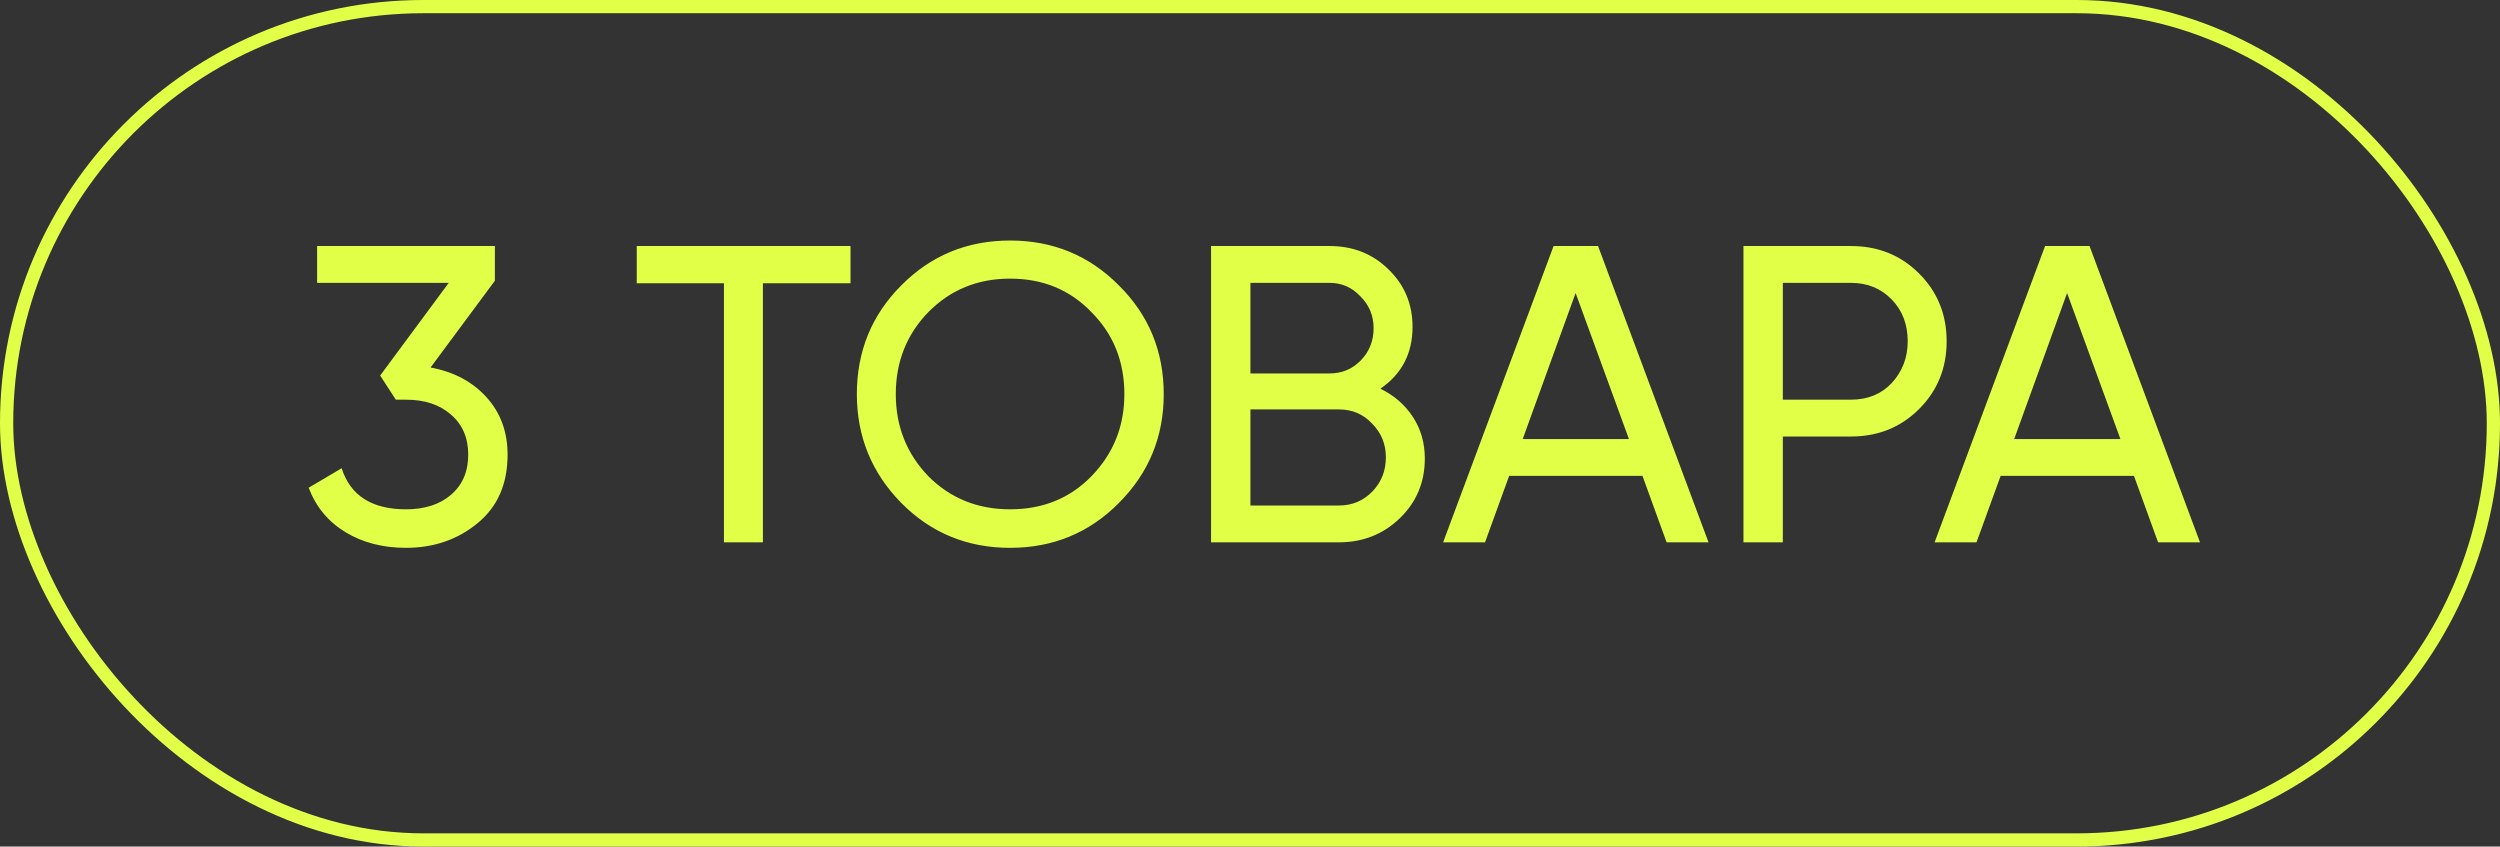
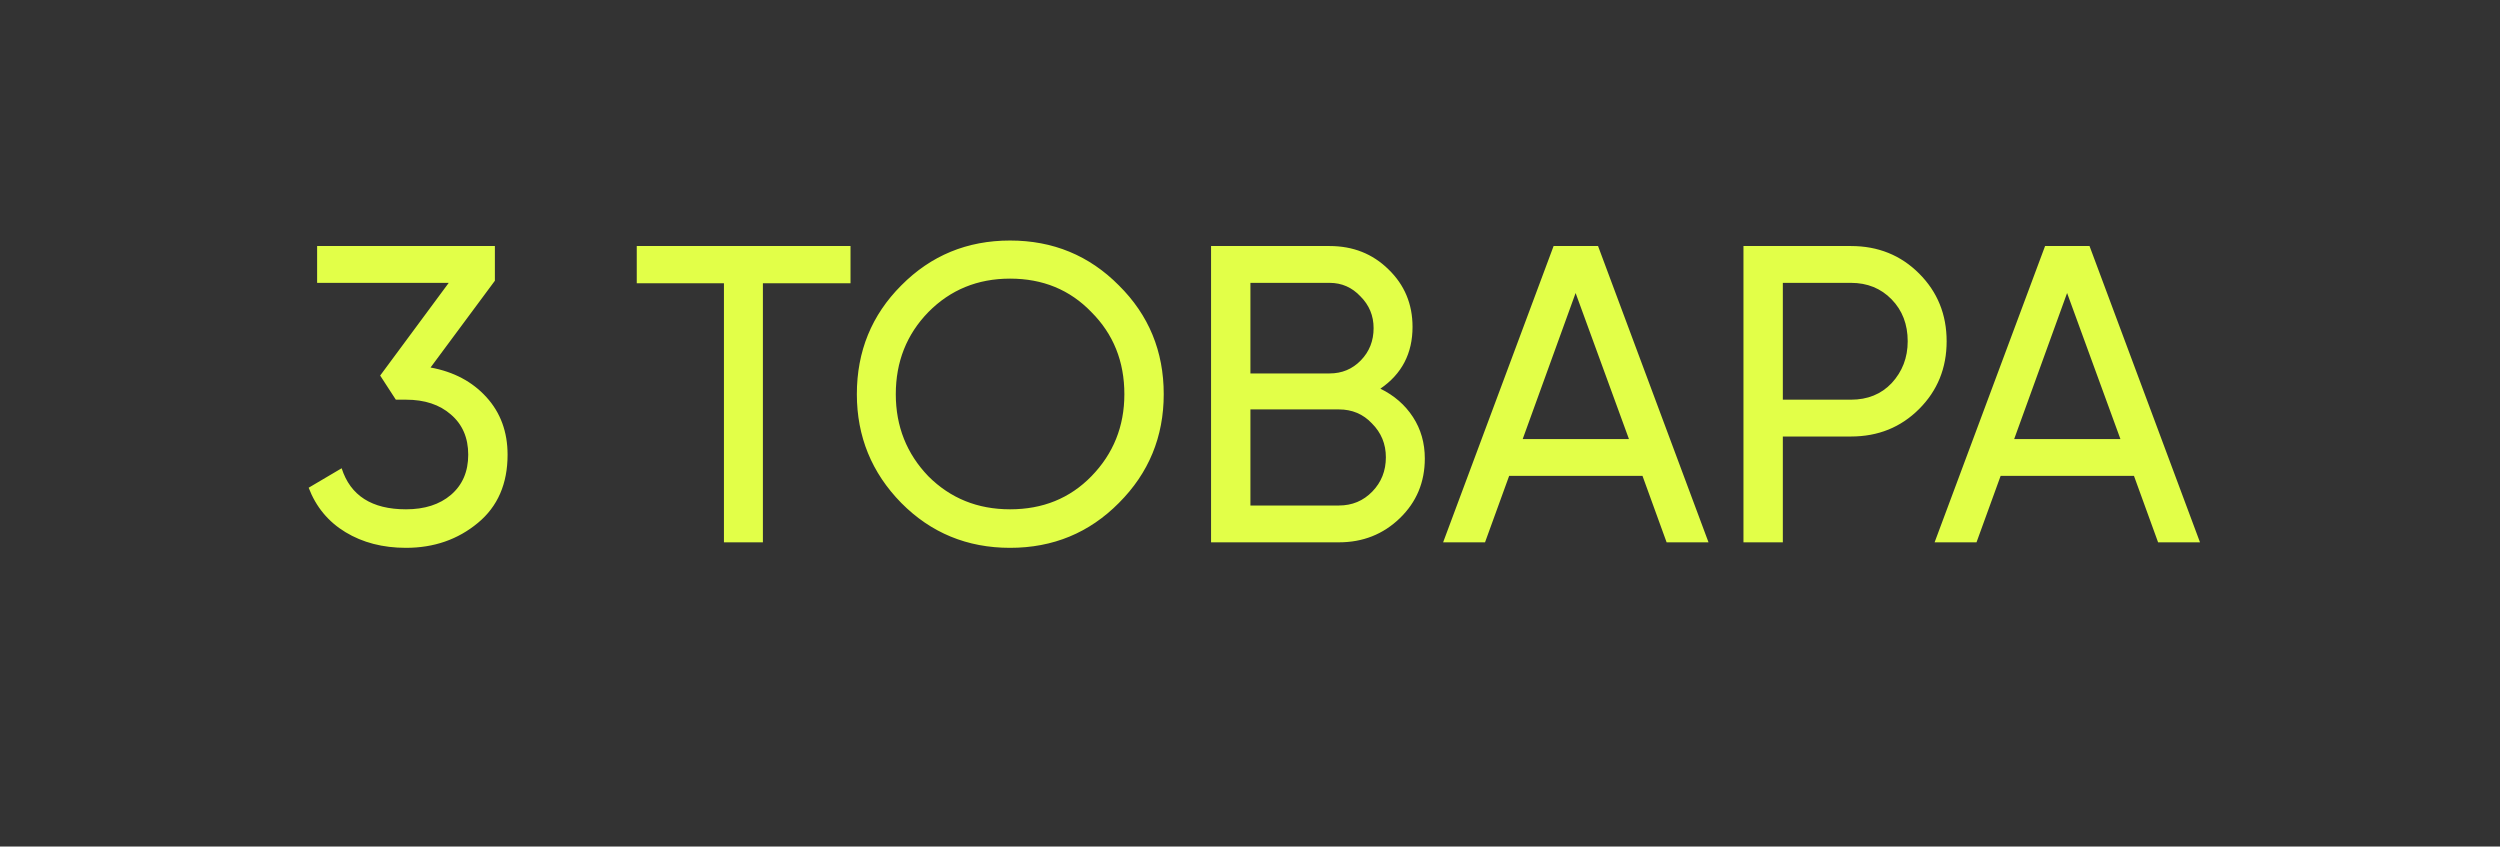
<svg xmlns="http://www.w3.org/2000/svg" width="189" height="64" viewBox="0 0 189 64" fill="none">
  <rect x="0" y="0" width="189" height="64" fill="#333333" stroke="none" />
  <path d="M37.413 21.224L32.55 27.784C34.299 28.104 35.707 28.851 36.773 30.024C37.84 31.197 38.373 32.648 38.373 34.376C38.373 36.573 37.627 38.291 36.133 39.528C34.619 40.787 32.806 41.416 30.694 41.416C28.944 41.416 27.419 41.021 26.117 40.232C24.816 39.443 23.888 38.323 23.334 36.872L25.829 35.4C26.491 37.469 28.112 38.504 30.694 38.504C32.102 38.504 33.232 38.141 34.086 37.416C34.96 36.669 35.398 35.656 35.398 34.376C35.398 33.096 34.96 32.083 34.086 31.336C33.232 30.589 32.102 30.216 30.694 30.216H29.925L28.741 28.392L33.925 21.384H23.974V18.6H37.413V21.224ZM48.139 18.6H64.299V21.416H57.675V41H54.73V21.416H48.139V18.6ZM64.778 29.8C64.778 26.557 65.898 23.816 68.138 21.576C70.379 19.315 73.12 18.184 76.362 18.184C79.605 18.184 82.347 19.315 84.587 21.576C86.848 23.816 87.978 26.557 87.978 29.8C87.978 33.021 86.848 35.763 84.587 38.024C82.347 40.285 79.605 41.416 76.362 41.416C73.12 41.416 70.379 40.285 68.138 38.024C65.898 35.741 64.778 33 64.778 29.8ZM85.002 29.8C85.002 27.325 84.171 25.256 82.507 23.592C80.885 21.907 78.837 21.064 76.362 21.064C73.909 21.064 71.85 21.907 70.186 23.592C68.544 25.277 67.722 27.347 67.722 29.8C67.722 32.232 68.544 34.301 70.186 36.008C71.85 37.672 73.909 38.504 76.362 38.504C78.837 38.504 80.885 37.672 82.507 36.008C84.171 34.301 85.002 32.232 85.002 29.8ZM104.356 29.384C105.402 29.896 106.223 30.611 106.82 31.528C107.418 32.445 107.716 33.491 107.716 34.664C107.716 36.456 107.087 37.96 105.828 39.176C104.57 40.392 103.034 41 101.22 41H91.556V18.6H100.516C102.287 18.6 103.77 19.187 104.964 20.36C106.18 21.533 106.788 22.984 106.788 24.712C106.788 26.717 105.978 28.275 104.356 29.384ZM100.516 21.384H94.532V28.232H100.516C101.455 28.232 102.244 27.901 102.884 27.24C103.524 26.579 103.844 25.768 103.844 24.808C103.844 23.869 103.514 23.069 102.852 22.408C102.212 21.725 101.434 21.384 100.516 21.384ZM94.532 38.216H101.22C102.223 38.216 103.066 37.864 103.748 37.16C104.431 36.456 104.772 35.592 104.772 34.568C104.772 33.565 104.42 32.712 103.716 32.008C103.055 31.304 102.223 30.952 101.22 30.952H94.532V38.216ZM129.164 41H125.996L124.172 35.976H114.092L112.268 41H109.1L117.452 18.6H120.812L129.164 41ZM119.116 22.152L115.116 33.192H123.148L119.116 22.152ZM131.806 18.6H139.934C141.982 18.6 143.7 19.293 145.086 20.68C146.473 22.067 147.166 23.773 147.166 25.8C147.166 27.827 146.473 29.533 145.086 30.92C143.7 32.307 141.982 33 139.934 33H134.782V41H131.806V18.6ZM134.782 30.216H139.934C141.193 30.216 142.217 29.8 143.006 28.968C143.817 28.093 144.222 27.037 144.222 25.8C144.222 24.52 143.817 23.464 143.006 22.632C142.196 21.8 141.172 21.384 139.934 21.384H134.782V30.216ZM166.32 41H163.152L161.328 35.976H151.248L149.424 41H146.256L154.608 18.6H157.968L166.32 41ZM156.272 22.152L152.272 33.192H160.304L156.272 22.152Z" fill="#E2FF48" />
-   <rect x="0.5" y="0.5" width="188" height="63" rx="31.5" stroke="#E2FF48" />
</svg>